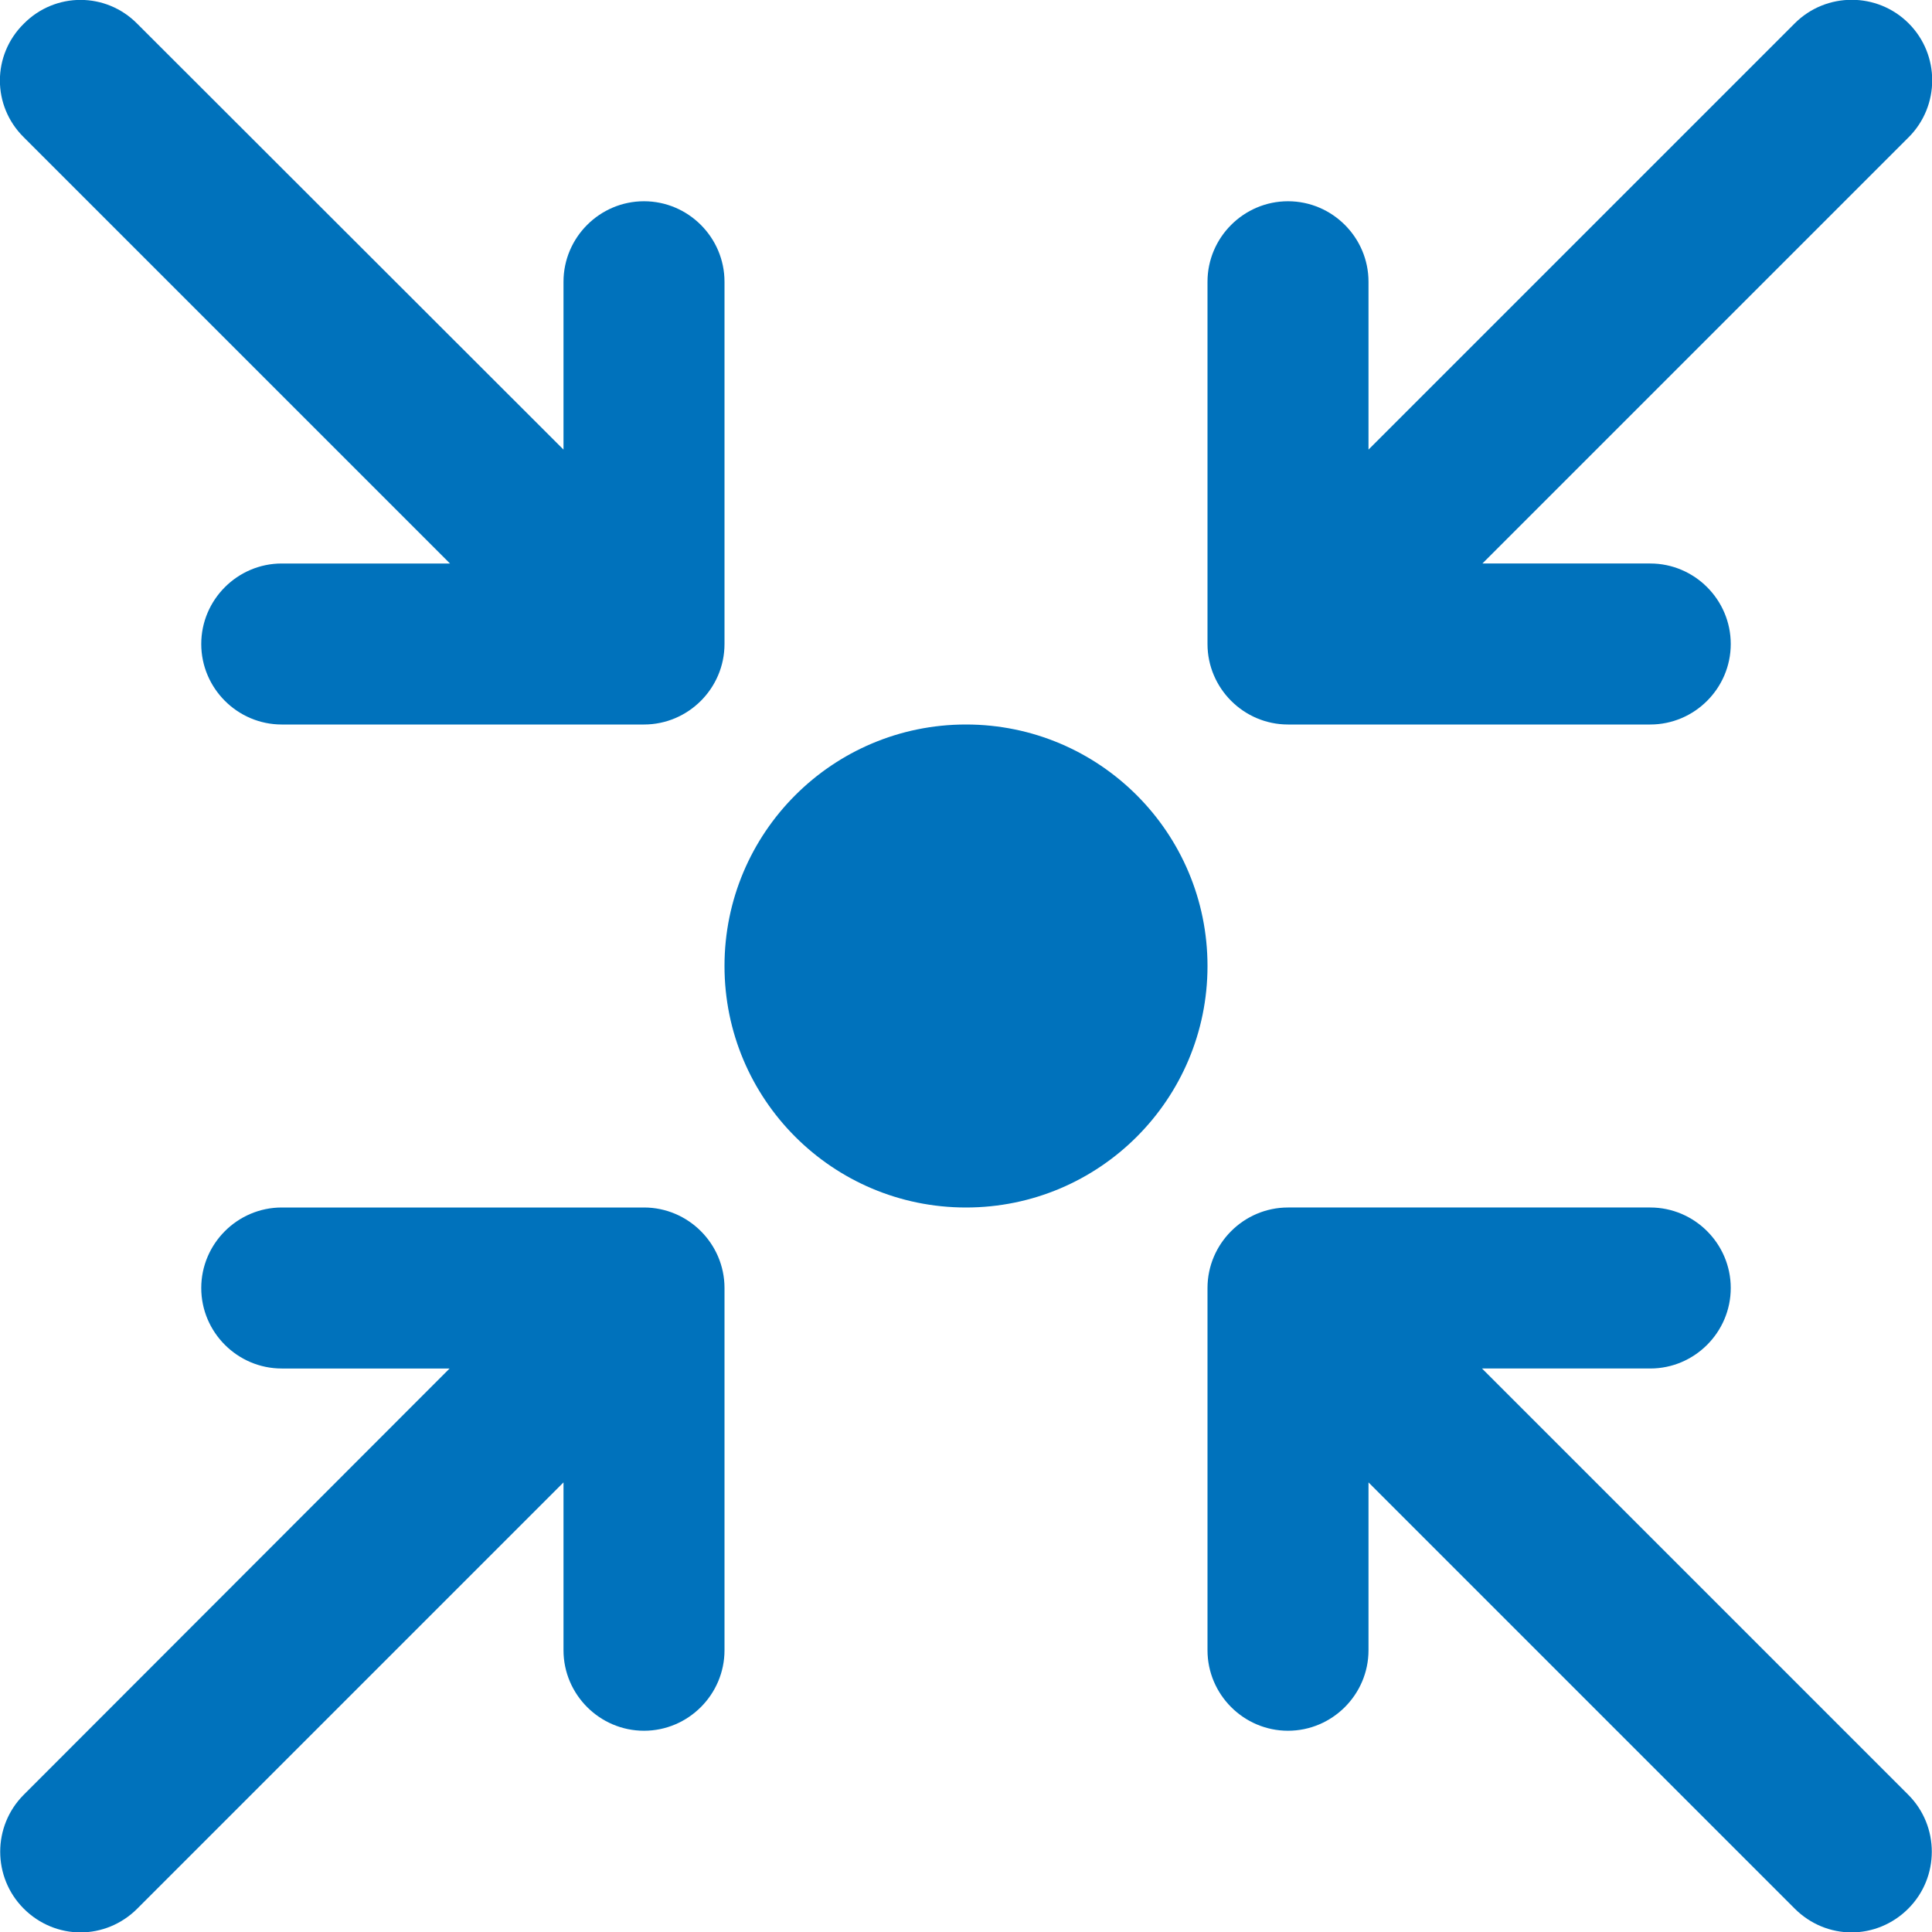
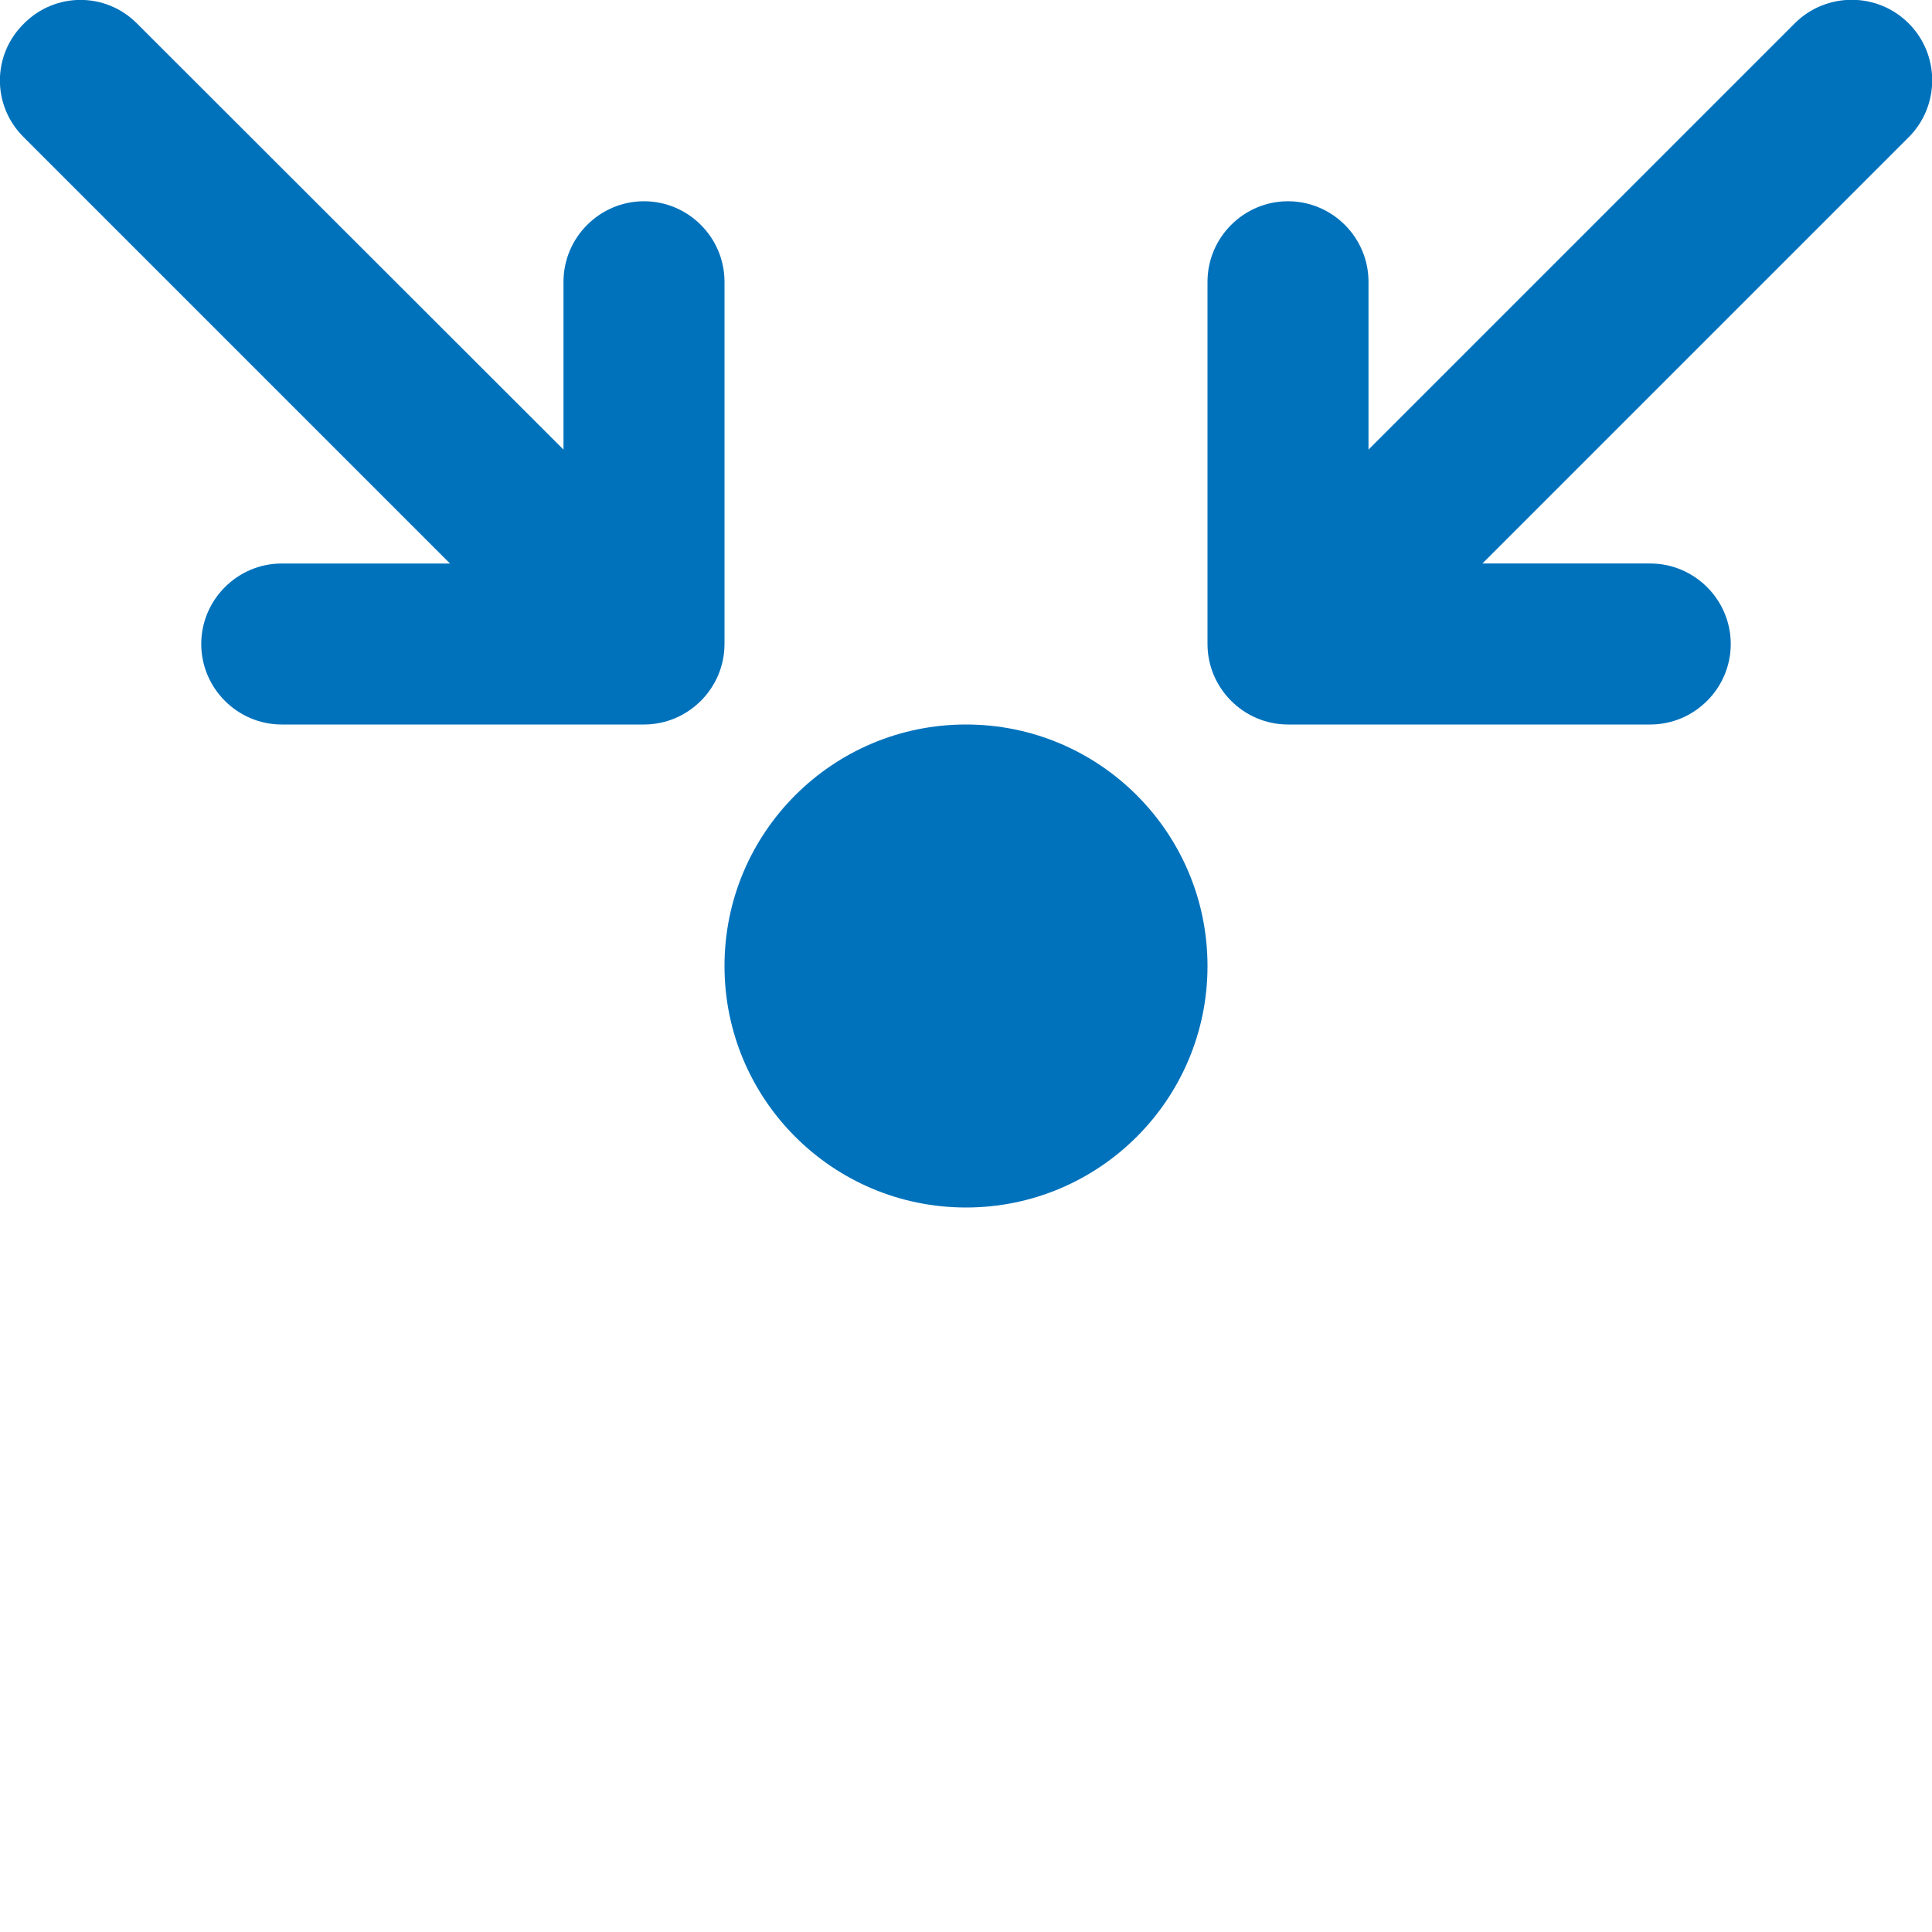
<svg xmlns="http://www.w3.org/2000/svg" id="b" width="48" height="48" viewBox="0 0 48 48">
  <g id="c">
    <circle cx="24" cy="24" r="6" fill="#0072bc" />
    <path d="M32,18h9c1.1,0,2-.9,2-2s-.9-2-2-2h-4.17l10.59-10.59c.78-.78.78-2.05,0-2.83-.78-.78-2.05-.78-2.83,0l-10.59,10.59v-4.17c0-1.1-.9-2-2-2s-2,.9-2,2v9c0,1.1.9,2,2,2Z" fill="#0072bc" />
    <path d="M11.17,14h-4.17c-1.1,0-2,.9-2,2s.9,2,2,2h9c1.1,0,2-.9,2-2V7c0-1.1-.9-2-2-2s-2,.9-2,2v4.17L3.41.59C2.63-.2,1.37-.2.59.59-.2,1.37-.2,2.63.59,3.41l10.59,10.59Z" fill="#0072bc" />
-     <path d="M36.83,34h4.17c1.1,0,2-.9,2-2s-.9-2-2-2h-9c-1.1,0-2,.9-2,2v9c0,1.1.9,2,2,2s2-.9,2-2v-4.17l10.59,10.59c.39.39.9.59,1.41.59s1.02-.2,1.41-.59c.78-.78.78-2.05,0-2.83l-10.59-10.59Z" fill="#0072bc" />
-     <path d="M16,30H7c-1.1,0-2,.9-2,2s.9,2,2,2h4.17L.59,44.59c-.78.78-.78,2.05,0,2.83.39.39.9.59,1.41.59s1.02-.2,1.41-.59l10.59-10.59v4.17c0,1.1.9,2,2,2s2-.9,2-2v-9c0-1.1-.9-2-2-2Z" fill="#0072bc" />
  </g>
</svg>